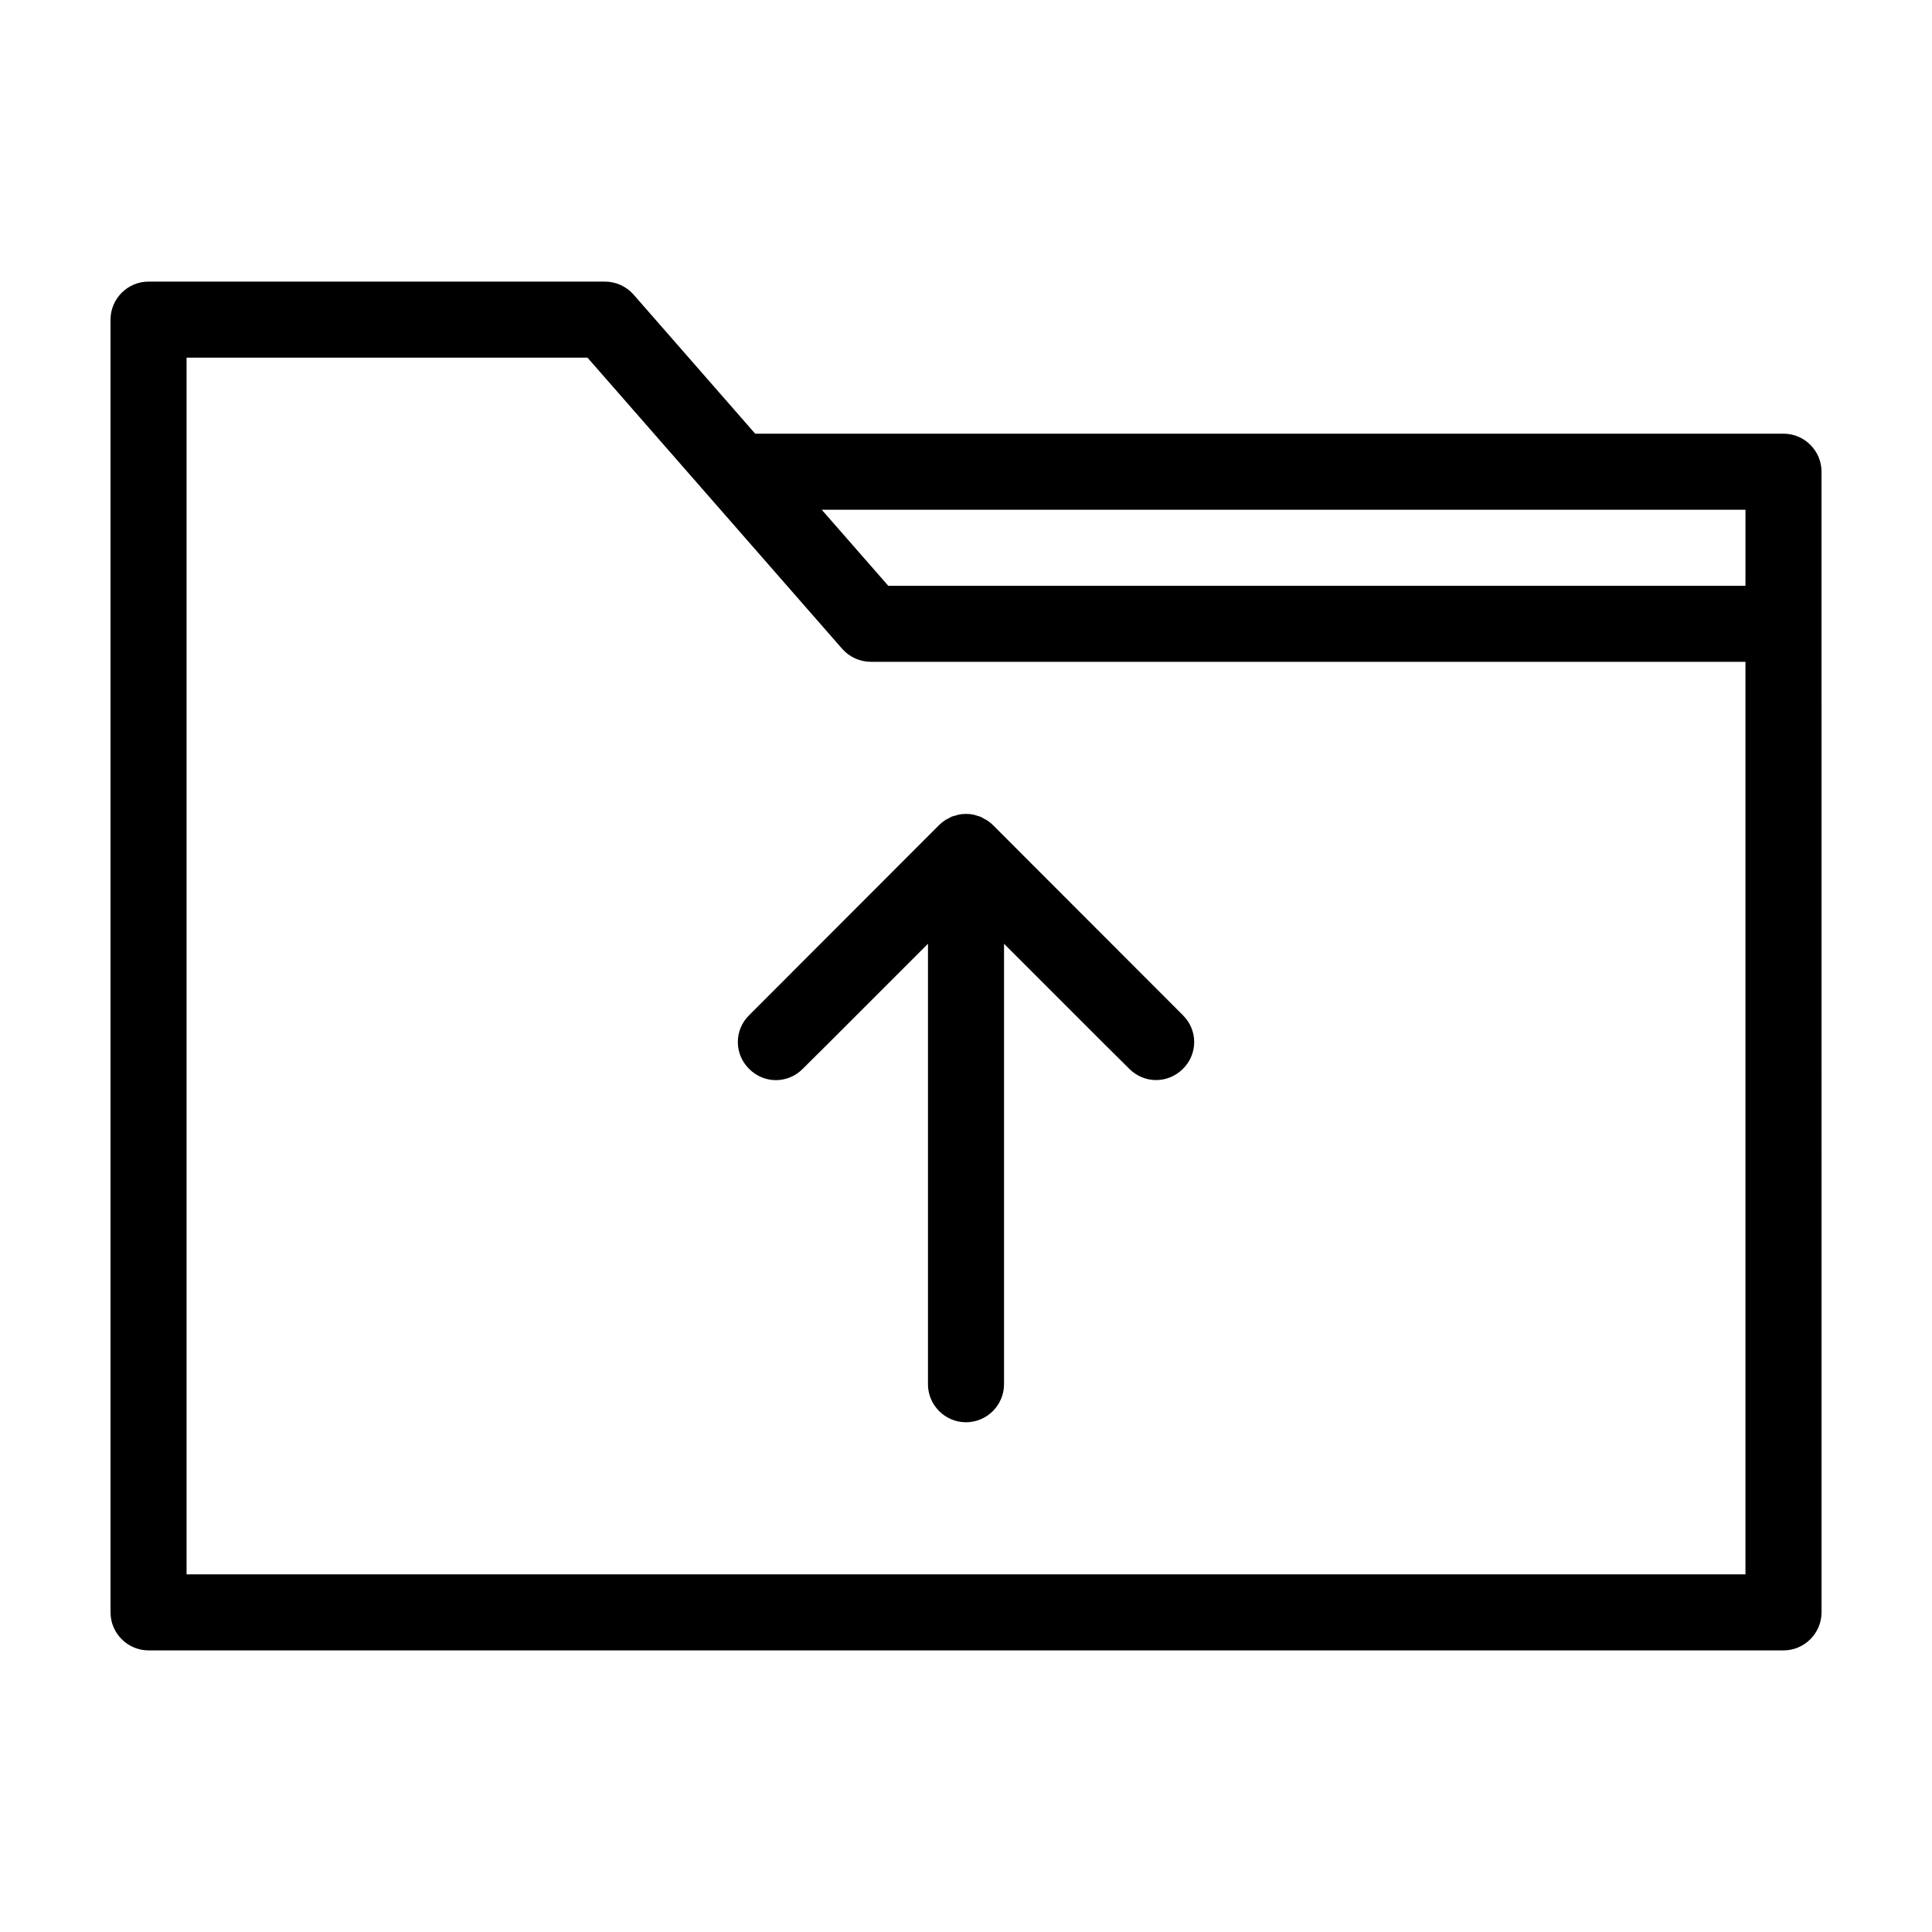
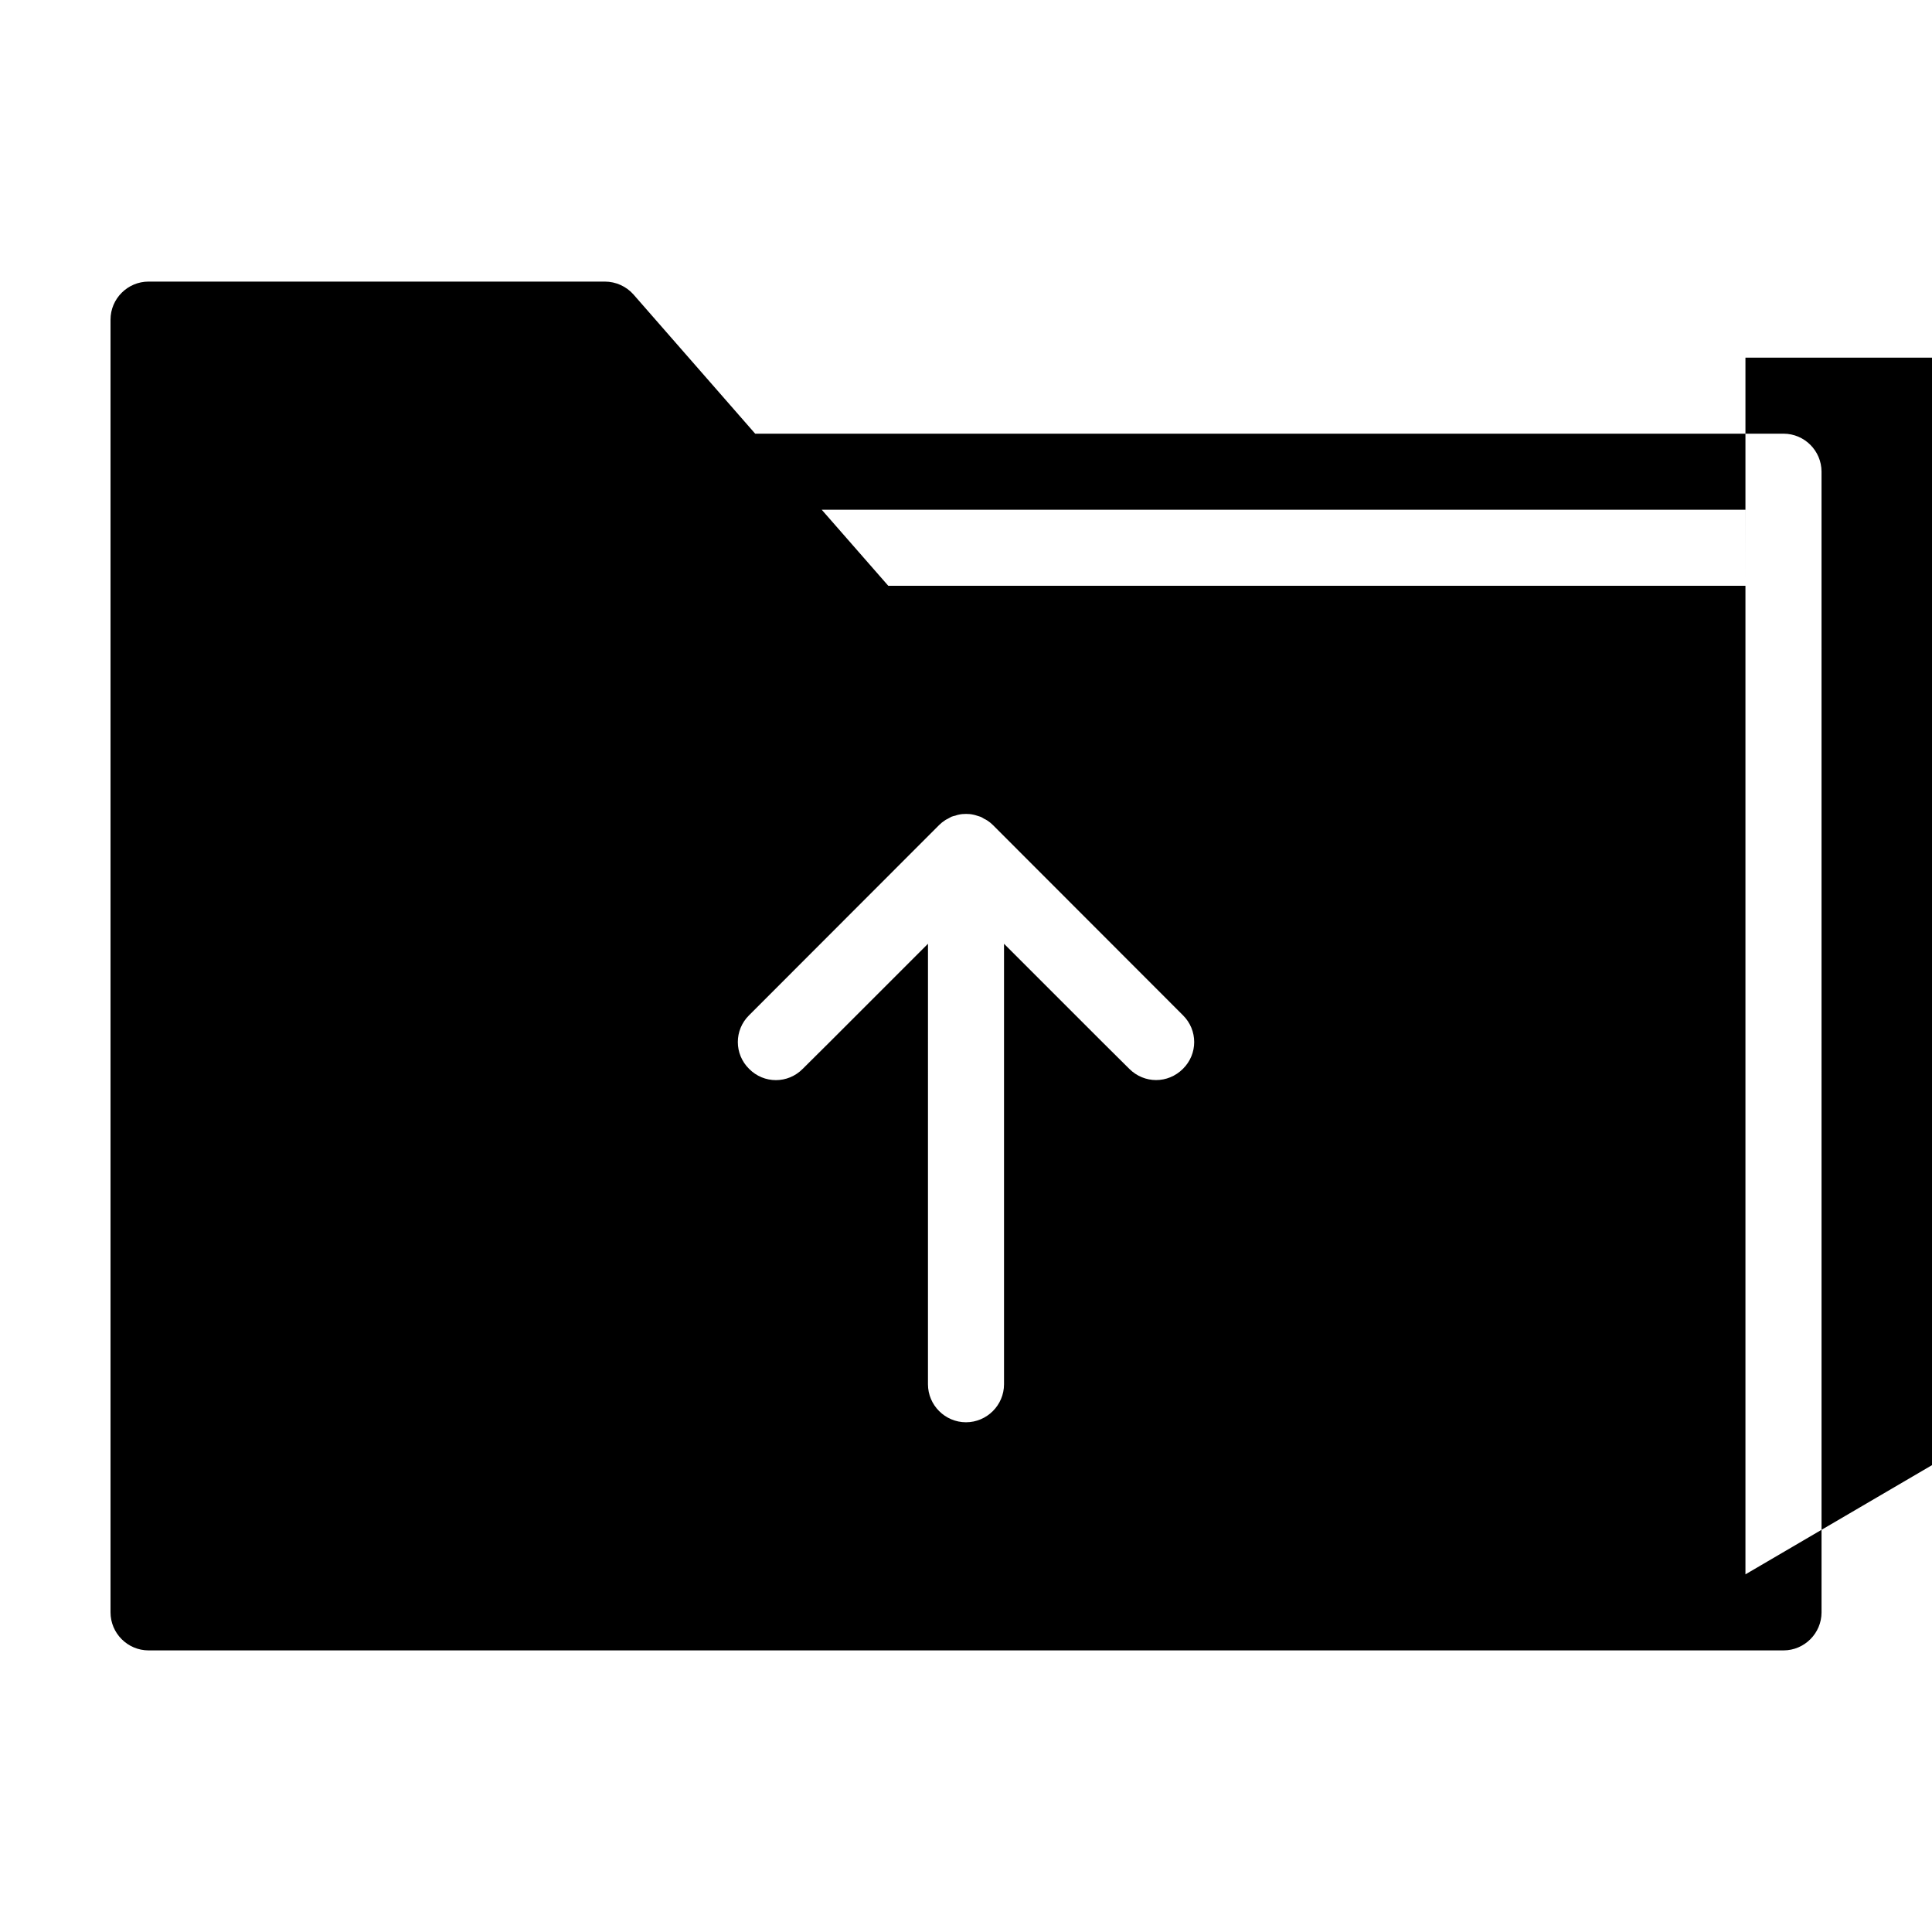
<svg xmlns="http://www.w3.org/2000/svg" fill="#000000" width="800px" height="800px" version="1.1" viewBox="144 144 512 512">
-   <path d="m616.64 258.93h-272.51l-32.242-36.879c-1.914-2.168-4.688-3.426-7.609-3.426h-120.91c-5.543 0-10.078 4.535-10.078 10.078v342.59c0 5.543 4.535 10.078 10.078 10.078h433.28c5.543 0 10.078-4.535 10.078-10.078l-0.004-302.29c0-5.543-4.531-10.074-10.074-10.074zm-10.078 302.29h-413.12v-322.44h106.25l67.512 77.184c1.91 2.164 4.684 3.426 7.606 3.426h231.75zm0-261.98h-227.16l-17.633-20.152h244.8zm-264.04 113.81 50.332-50.383c0.504-0.504 1.008-0.906 1.562-1.258 0.25-0.203 0.555-0.301 0.805-0.453 0.301-0.152 0.605-0.352 0.906-0.504 0.352-0.152 0.707-0.203 1.059-0.301 0.301-0.102 0.555-0.203 0.855-0.25 0.652-0.156 1.309-0.203 1.965-0.203h0.051c0.656 0 1.258 0.051 1.914 0.203 0.301 0.051 0.605 0.152 0.906 0.25 0.301 0.102 0.656 0.203 0.957 0.301 0.352 0.152 0.707 0.352 1.008 0.555 0.25 0.102 0.504 0.25 0.754 0.402 0.555 0.352 1.059 0.754 1.562 1.258l50.332 50.383c3.981 3.93 3.981 10.277 0 14.207-1.965 1.965-4.535 2.973-7.106 2.973-2.57 0-5.141-1.008-7.106-2.973l-7.152-7.102-26.047-26.047v116.73c0 5.543-4.535 10.078-10.078 10.078-5.543 0-10.078-4.535-10.078-10.078l0.004-116.73-26.047 26.047-7.152 7.106c-3.93 3.981-10.277 3.981-14.207 0-3.981-3.934-3.981-10.281 0-14.211z" />
+   <path d="m616.64 258.93h-272.51l-32.242-36.879c-1.914-2.168-4.688-3.426-7.609-3.426h-120.91c-5.543 0-10.078 4.535-10.078 10.078v342.59c0 5.543 4.535 10.078 10.078 10.078h433.28c5.543 0 10.078-4.535 10.078-10.078l-0.004-302.29c0-5.543-4.531-10.074-10.074-10.074zm-10.078 302.29v-322.44h106.25l67.512 77.184c1.91 2.164 4.684 3.426 7.606 3.426h231.75zm0-261.98h-227.16l-17.633-20.152h244.8zm-264.04 113.81 50.332-50.383c0.504-0.504 1.008-0.906 1.562-1.258 0.25-0.203 0.555-0.301 0.805-0.453 0.301-0.152 0.605-0.352 0.906-0.504 0.352-0.152 0.707-0.203 1.059-0.301 0.301-0.102 0.555-0.203 0.855-0.25 0.652-0.156 1.309-0.203 1.965-0.203h0.051c0.656 0 1.258 0.051 1.914 0.203 0.301 0.051 0.605 0.152 0.906 0.25 0.301 0.102 0.656 0.203 0.957 0.301 0.352 0.152 0.707 0.352 1.008 0.555 0.25 0.102 0.504 0.25 0.754 0.402 0.555 0.352 1.059 0.754 1.562 1.258l50.332 50.383c3.981 3.93 3.981 10.277 0 14.207-1.965 1.965-4.535 2.973-7.106 2.973-2.57 0-5.141-1.008-7.106-2.973l-7.152-7.102-26.047-26.047v116.73c0 5.543-4.535 10.078-10.078 10.078-5.543 0-10.078-4.535-10.078-10.078l0.004-116.73-26.047 26.047-7.152 7.106c-3.93 3.981-10.277 3.981-14.207 0-3.981-3.934-3.981-10.281 0-14.211z" />
</svg>